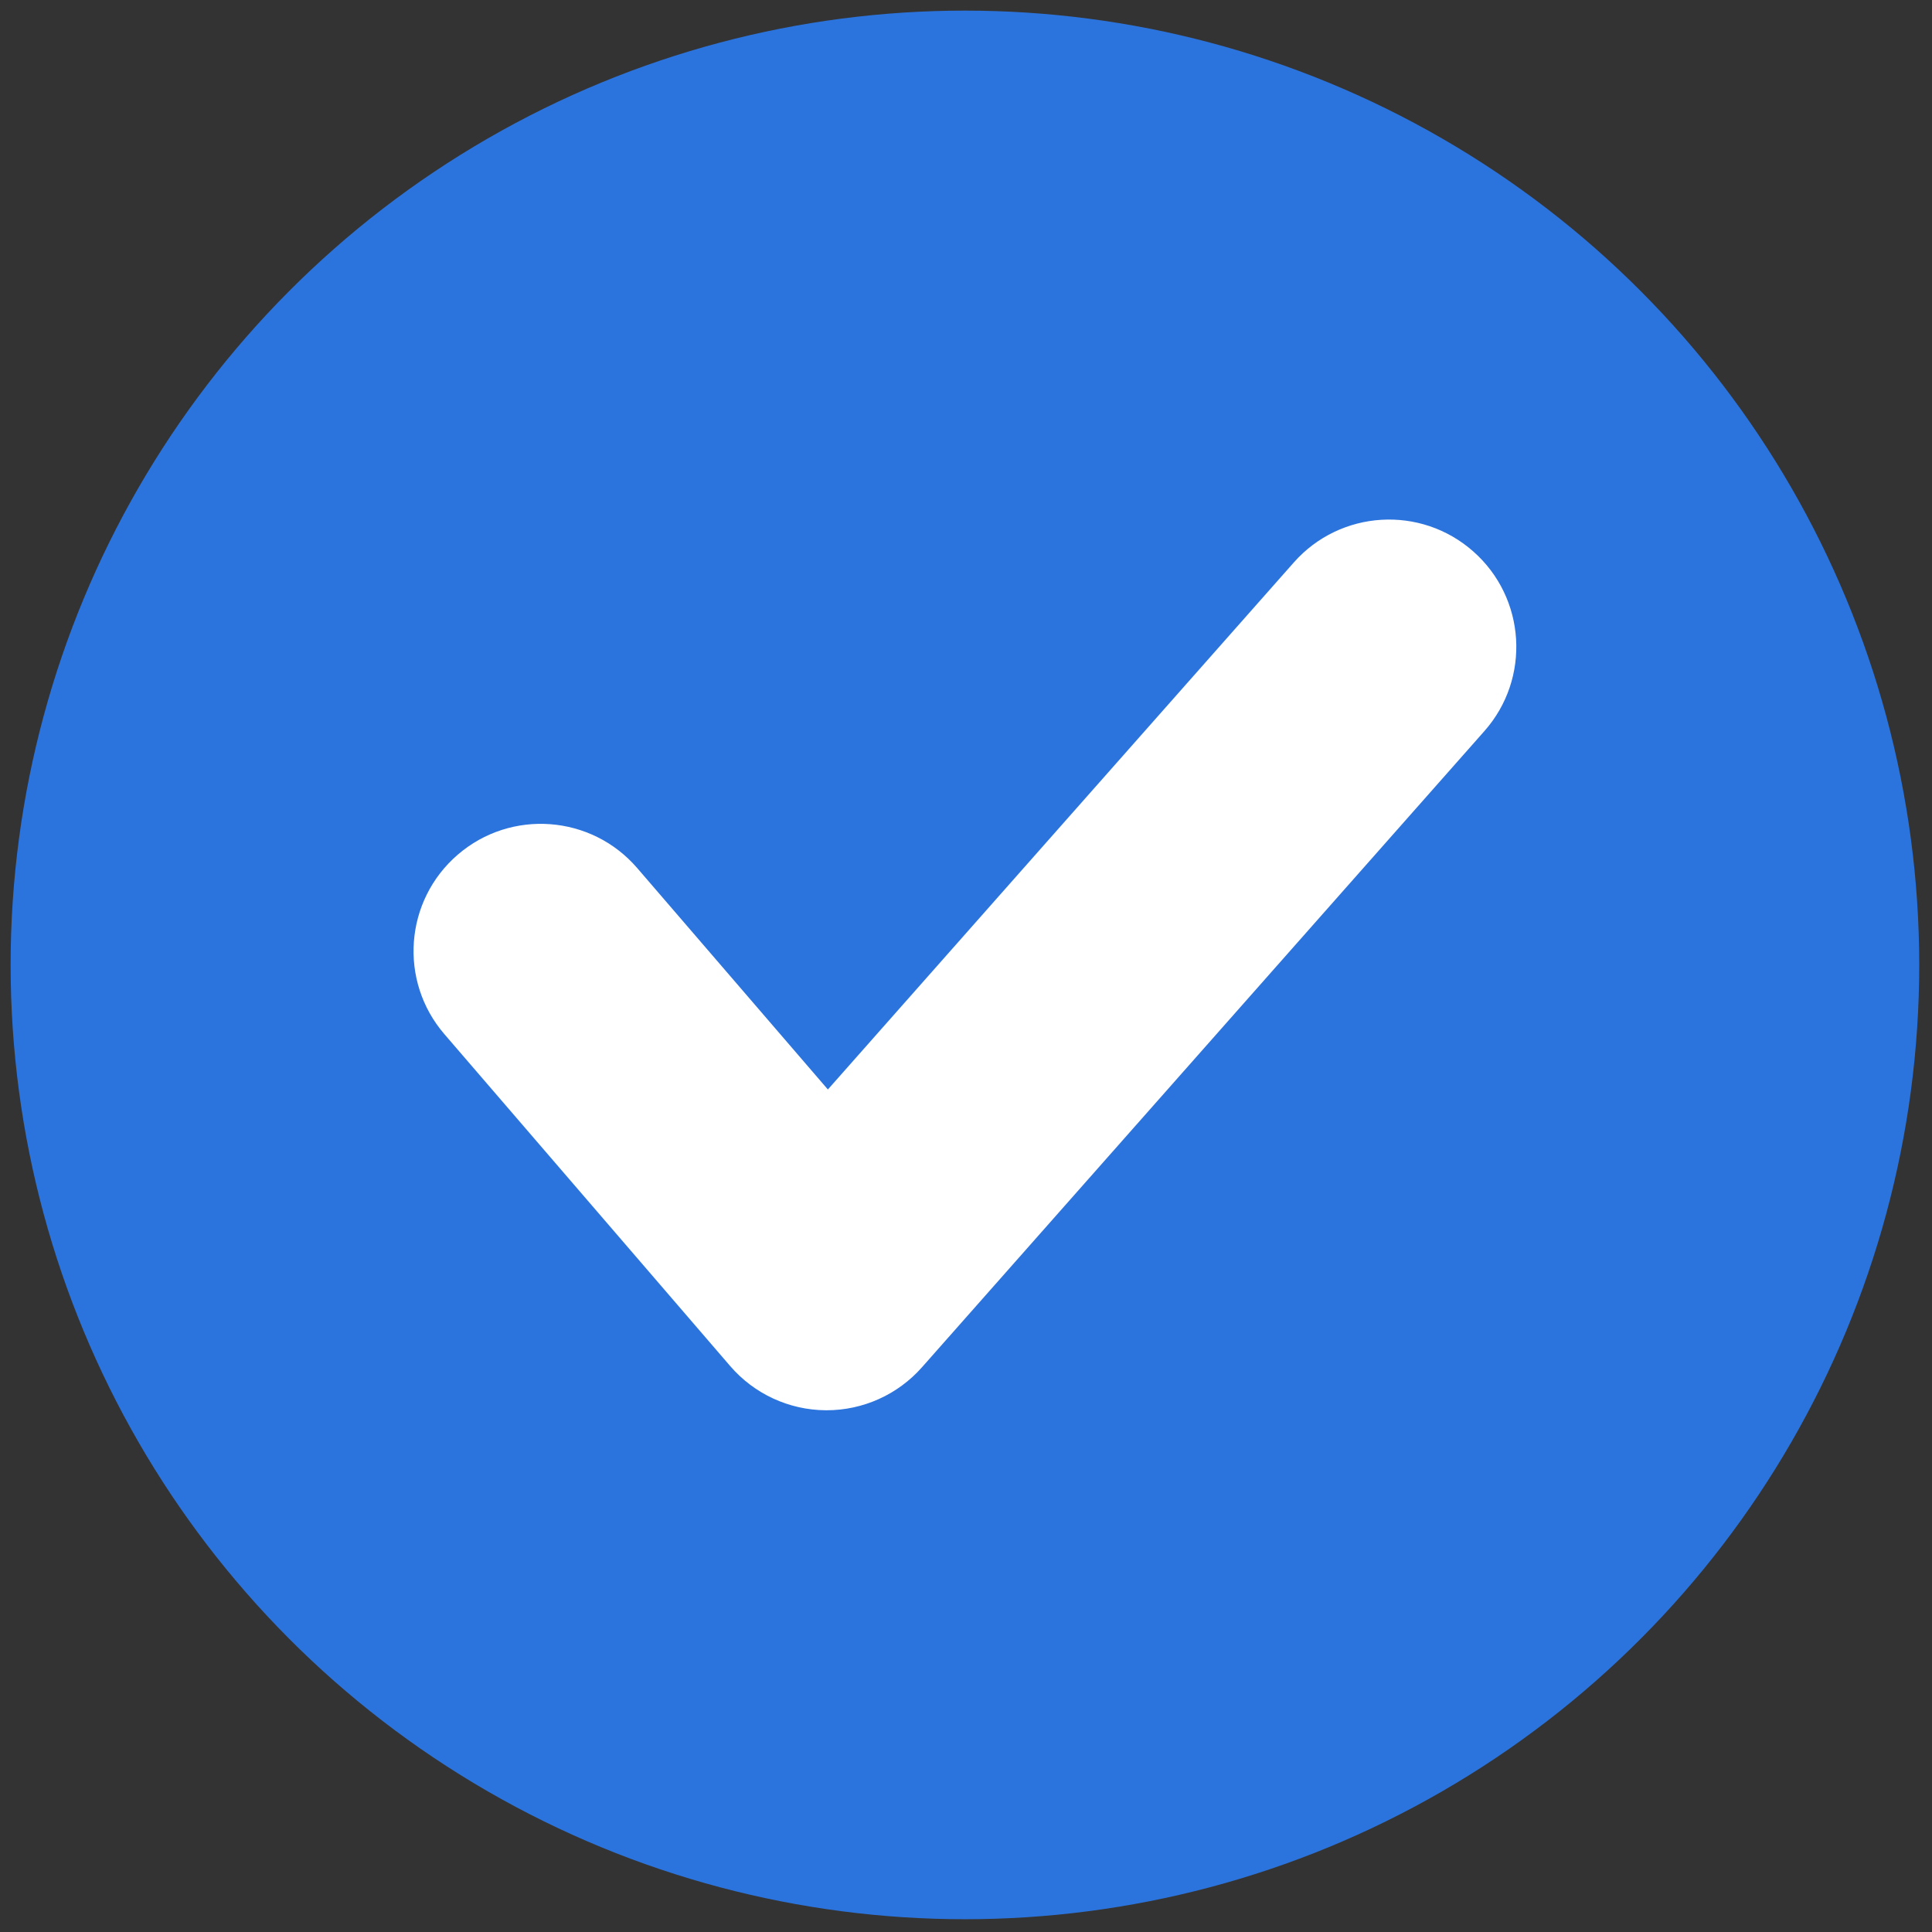
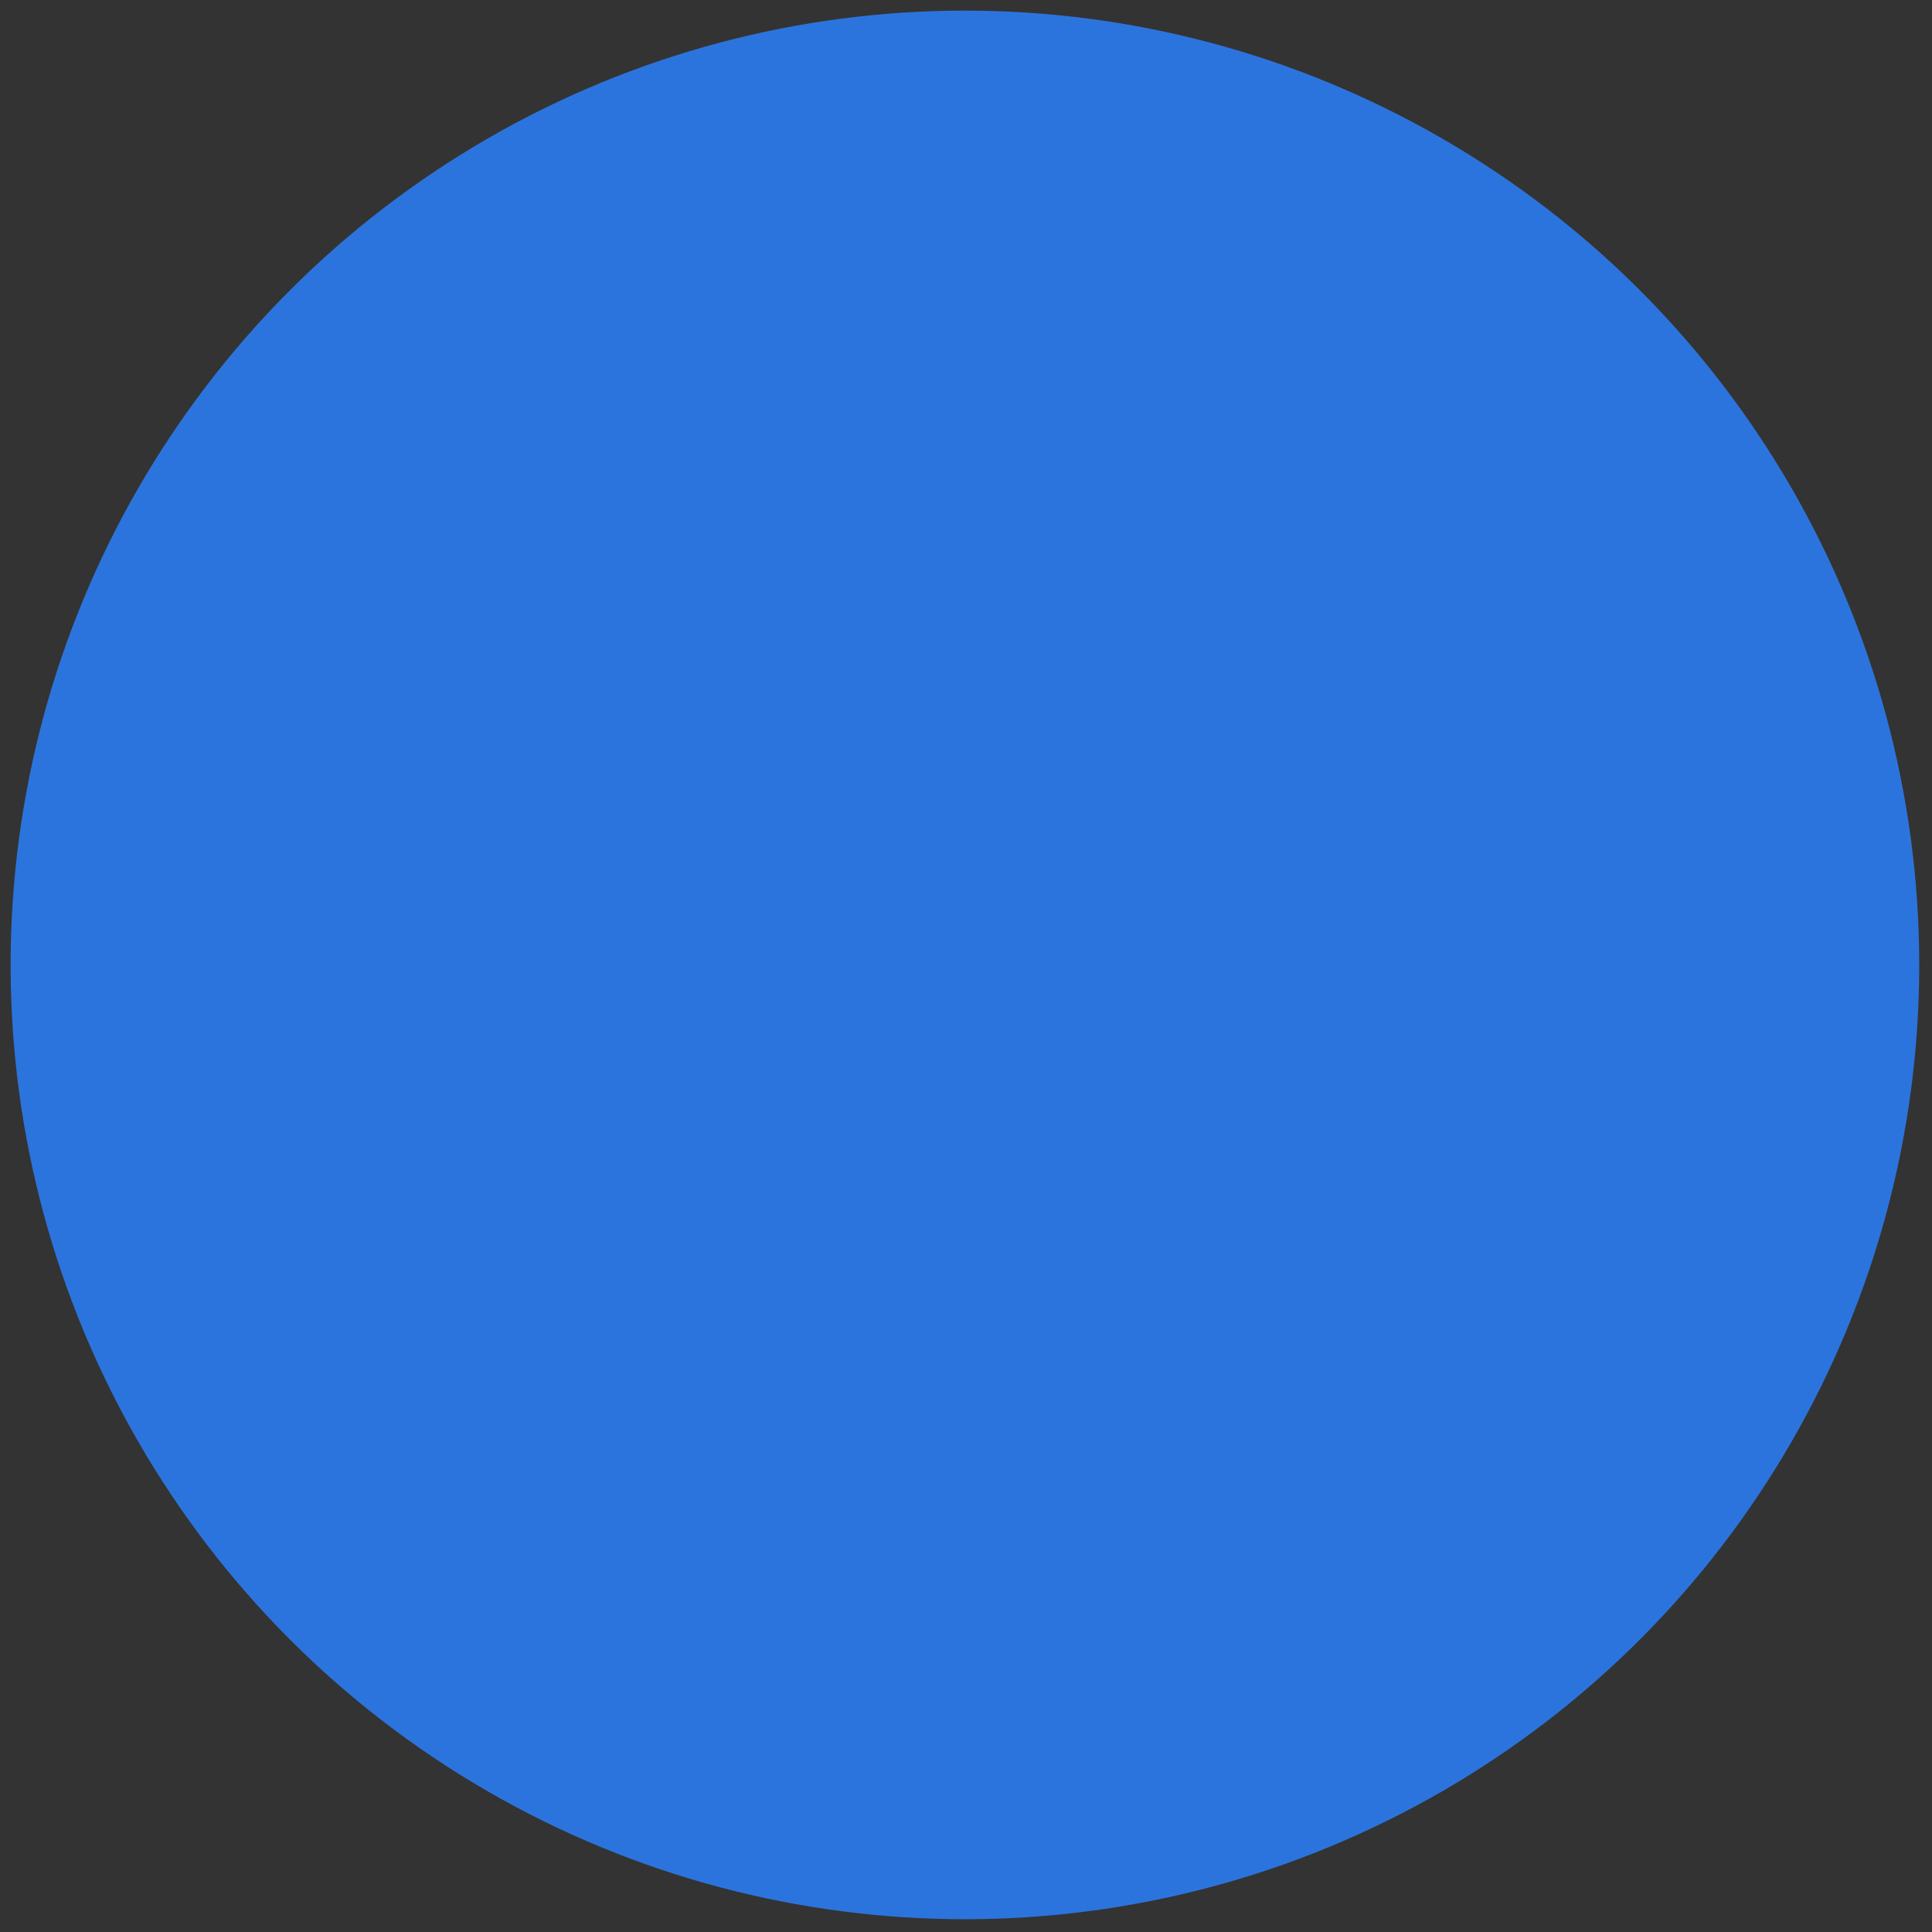
<svg xmlns="http://www.w3.org/2000/svg" version="1.1" width="256" height="256" viewBox="0 0 256 256" xml:space="preserve">
  <rect x="0" y="0" width="256" height="256" fill="#333333" stroke="none" />
  <defs>
</defs>
  <g style="stroke: none; stroke-width: 0; stroke-dasharray: none; stroke-linecap: butt; stroke-linejoin: miter; stroke-miterlimit: 10; fill: none; fill-rule: nonzero; opacity: 1;" transform="translate(1.407 1.407) scale(2.81 2.81)">
    <circle cx="45" cy="45" r="45" style="stroke: none; stroke-width: 1; stroke-dasharray: none; stroke-linecap: butt; stroke-linejoin: miter; stroke-miterlimit: 10; fill: rgb(44,116,221); fill-rule: nonzero; opacity: 1;" transform="  matrix(1 0 0 1 0 0) " />
-     <path d="M 38.478 66 c -0.013 0 -0.026 0 -0.039 0 c -1.733 -0.012 -3.377 -0.771 -4.508 -2.085 L 20.453 48.263 c -2.162 -2.511 -1.879 -6.299 0.632 -8.462 c 2.51 -2.163 6.299 -1.879 8.462 0.632 l 8.991 10.441 l 21.967 -24.848 c 2.194 -2.485 5.988 -2.716 8.469 -0.521 c 2.483 2.195 2.717 5.986 0.521 8.469 l -26.522 30 C 41.834 65.263 40.197 66 38.478 66 z" style="stroke: none; stroke-width: 1; stroke-dasharray: none; stroke-linecap: butt; stroke-linejoin: miter; stroke-miterlimit: 10; fill: rgb(255,255,255); fill-rule: nonzero; opacity: 1;" transform=" matrix(1 0 0 1 0 0) " stroke-linecap="round" />
  </g>
</svg>